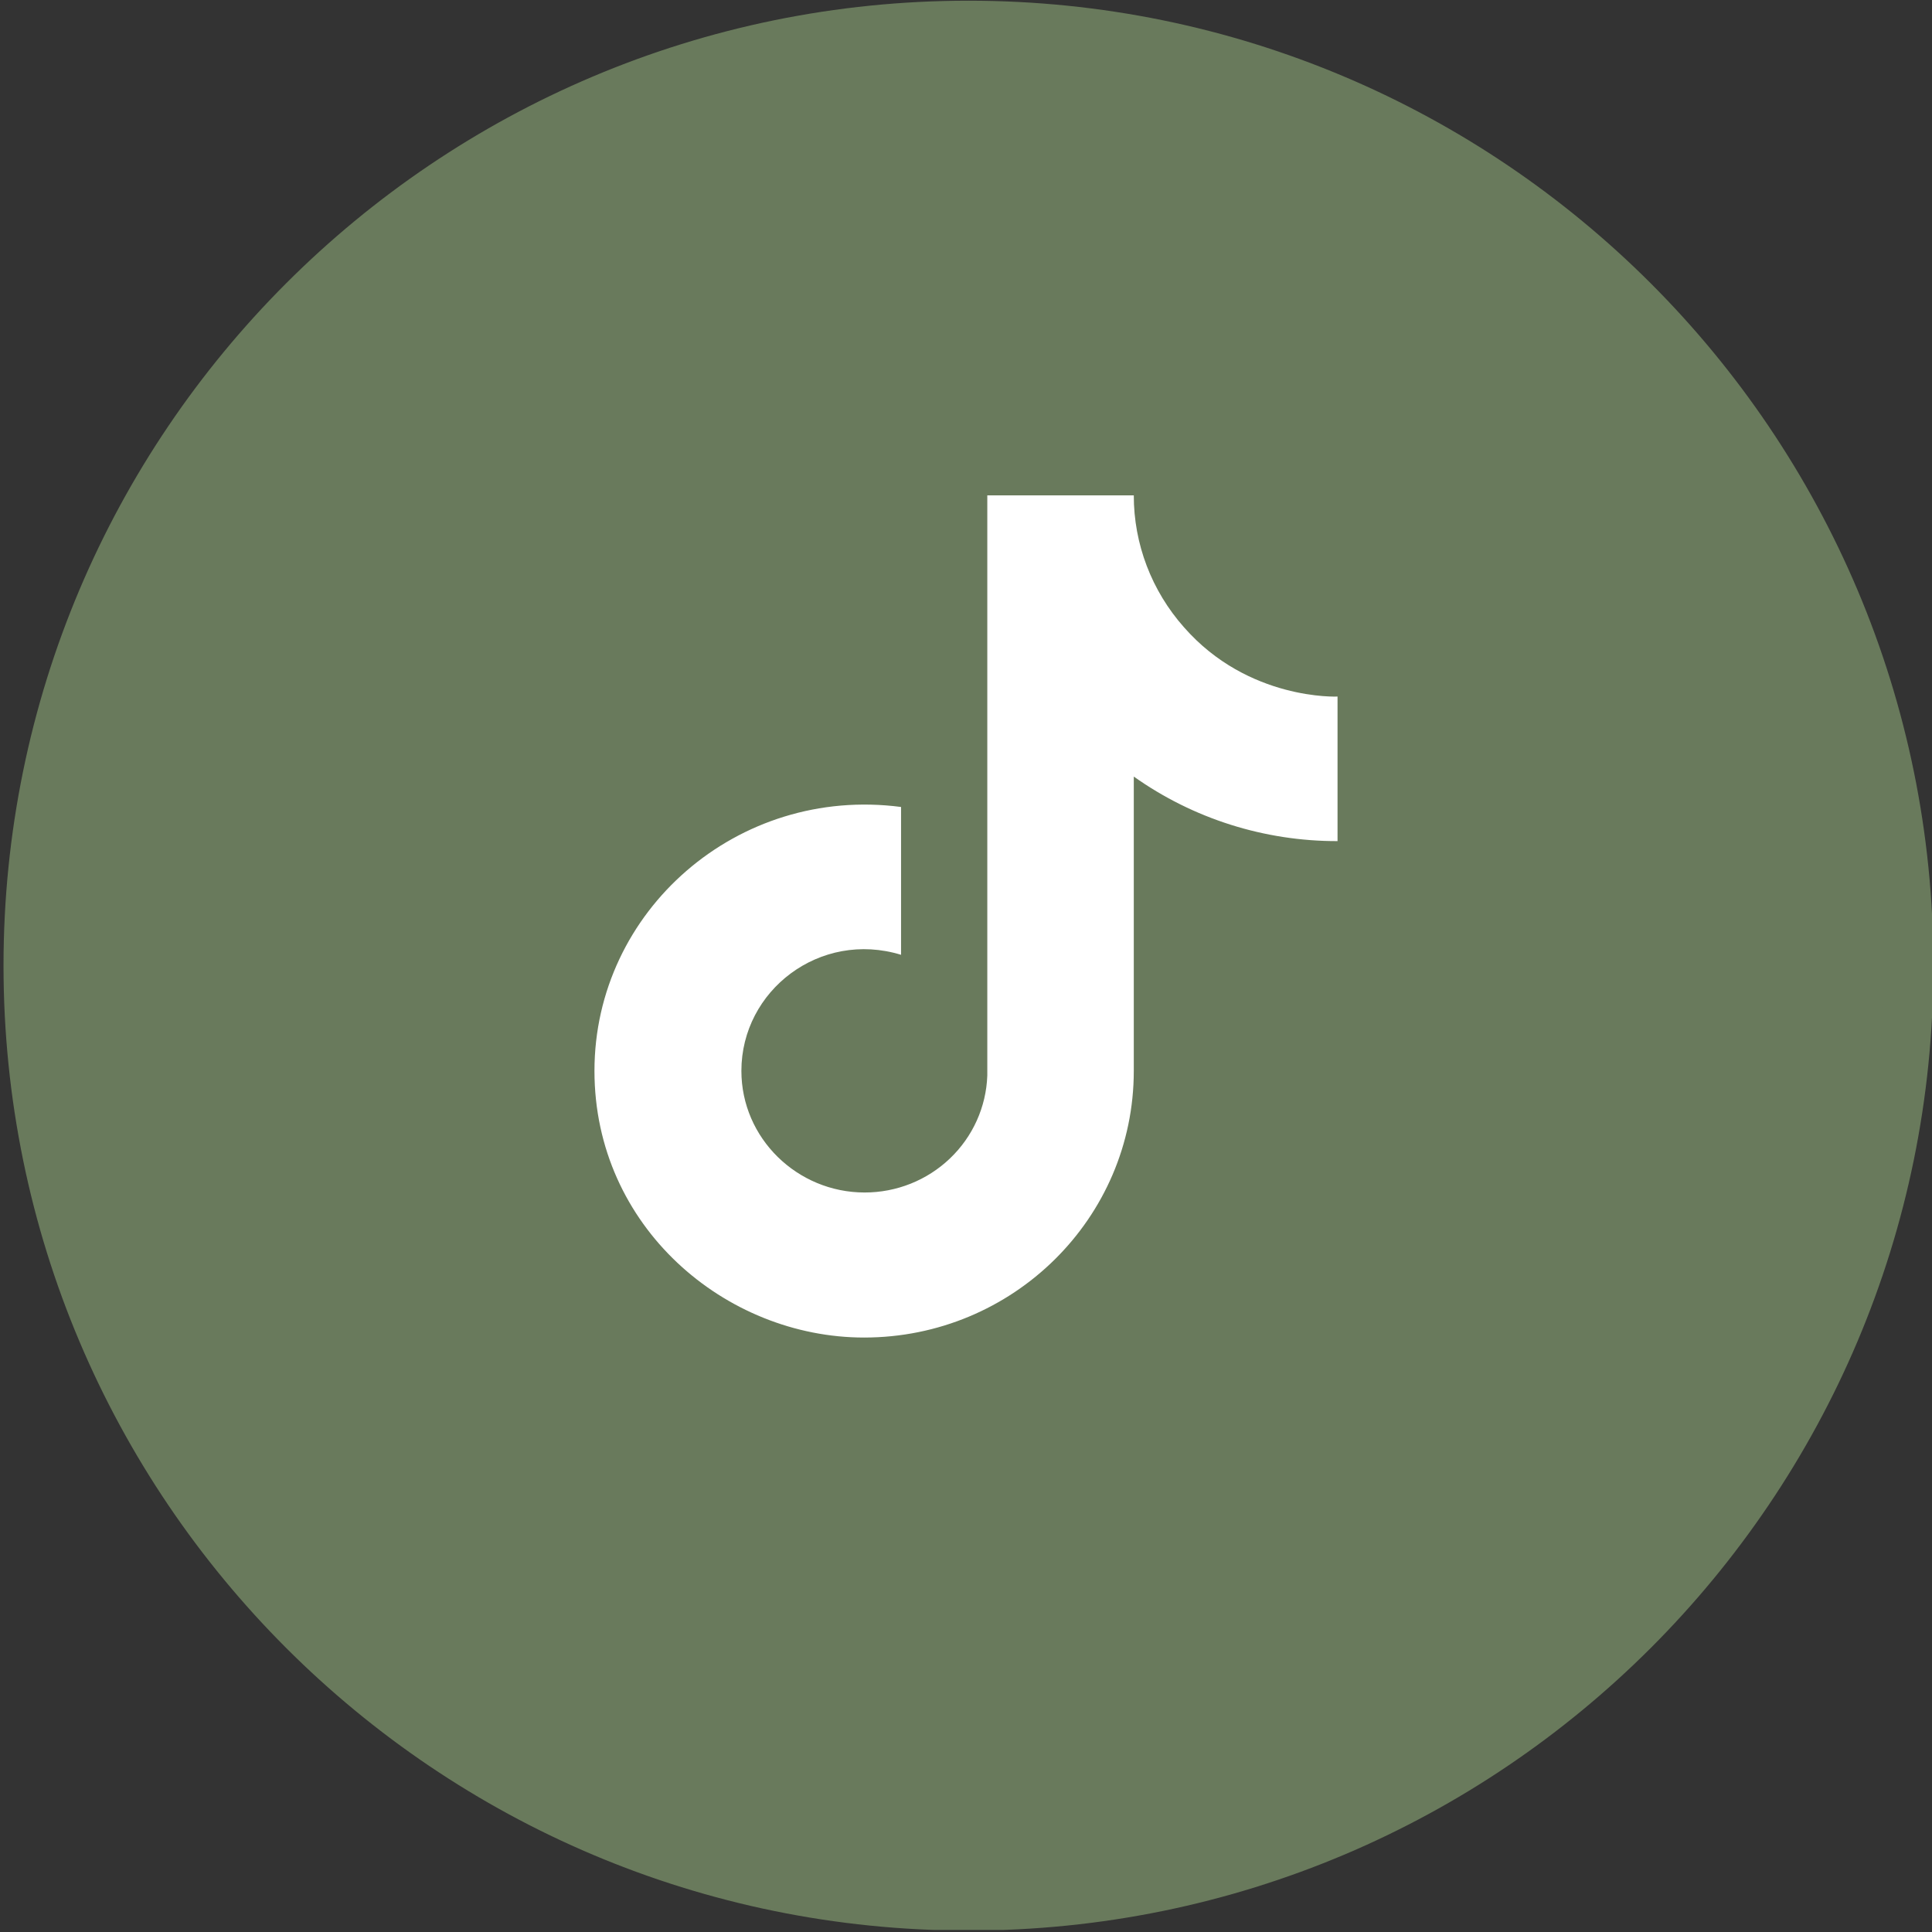
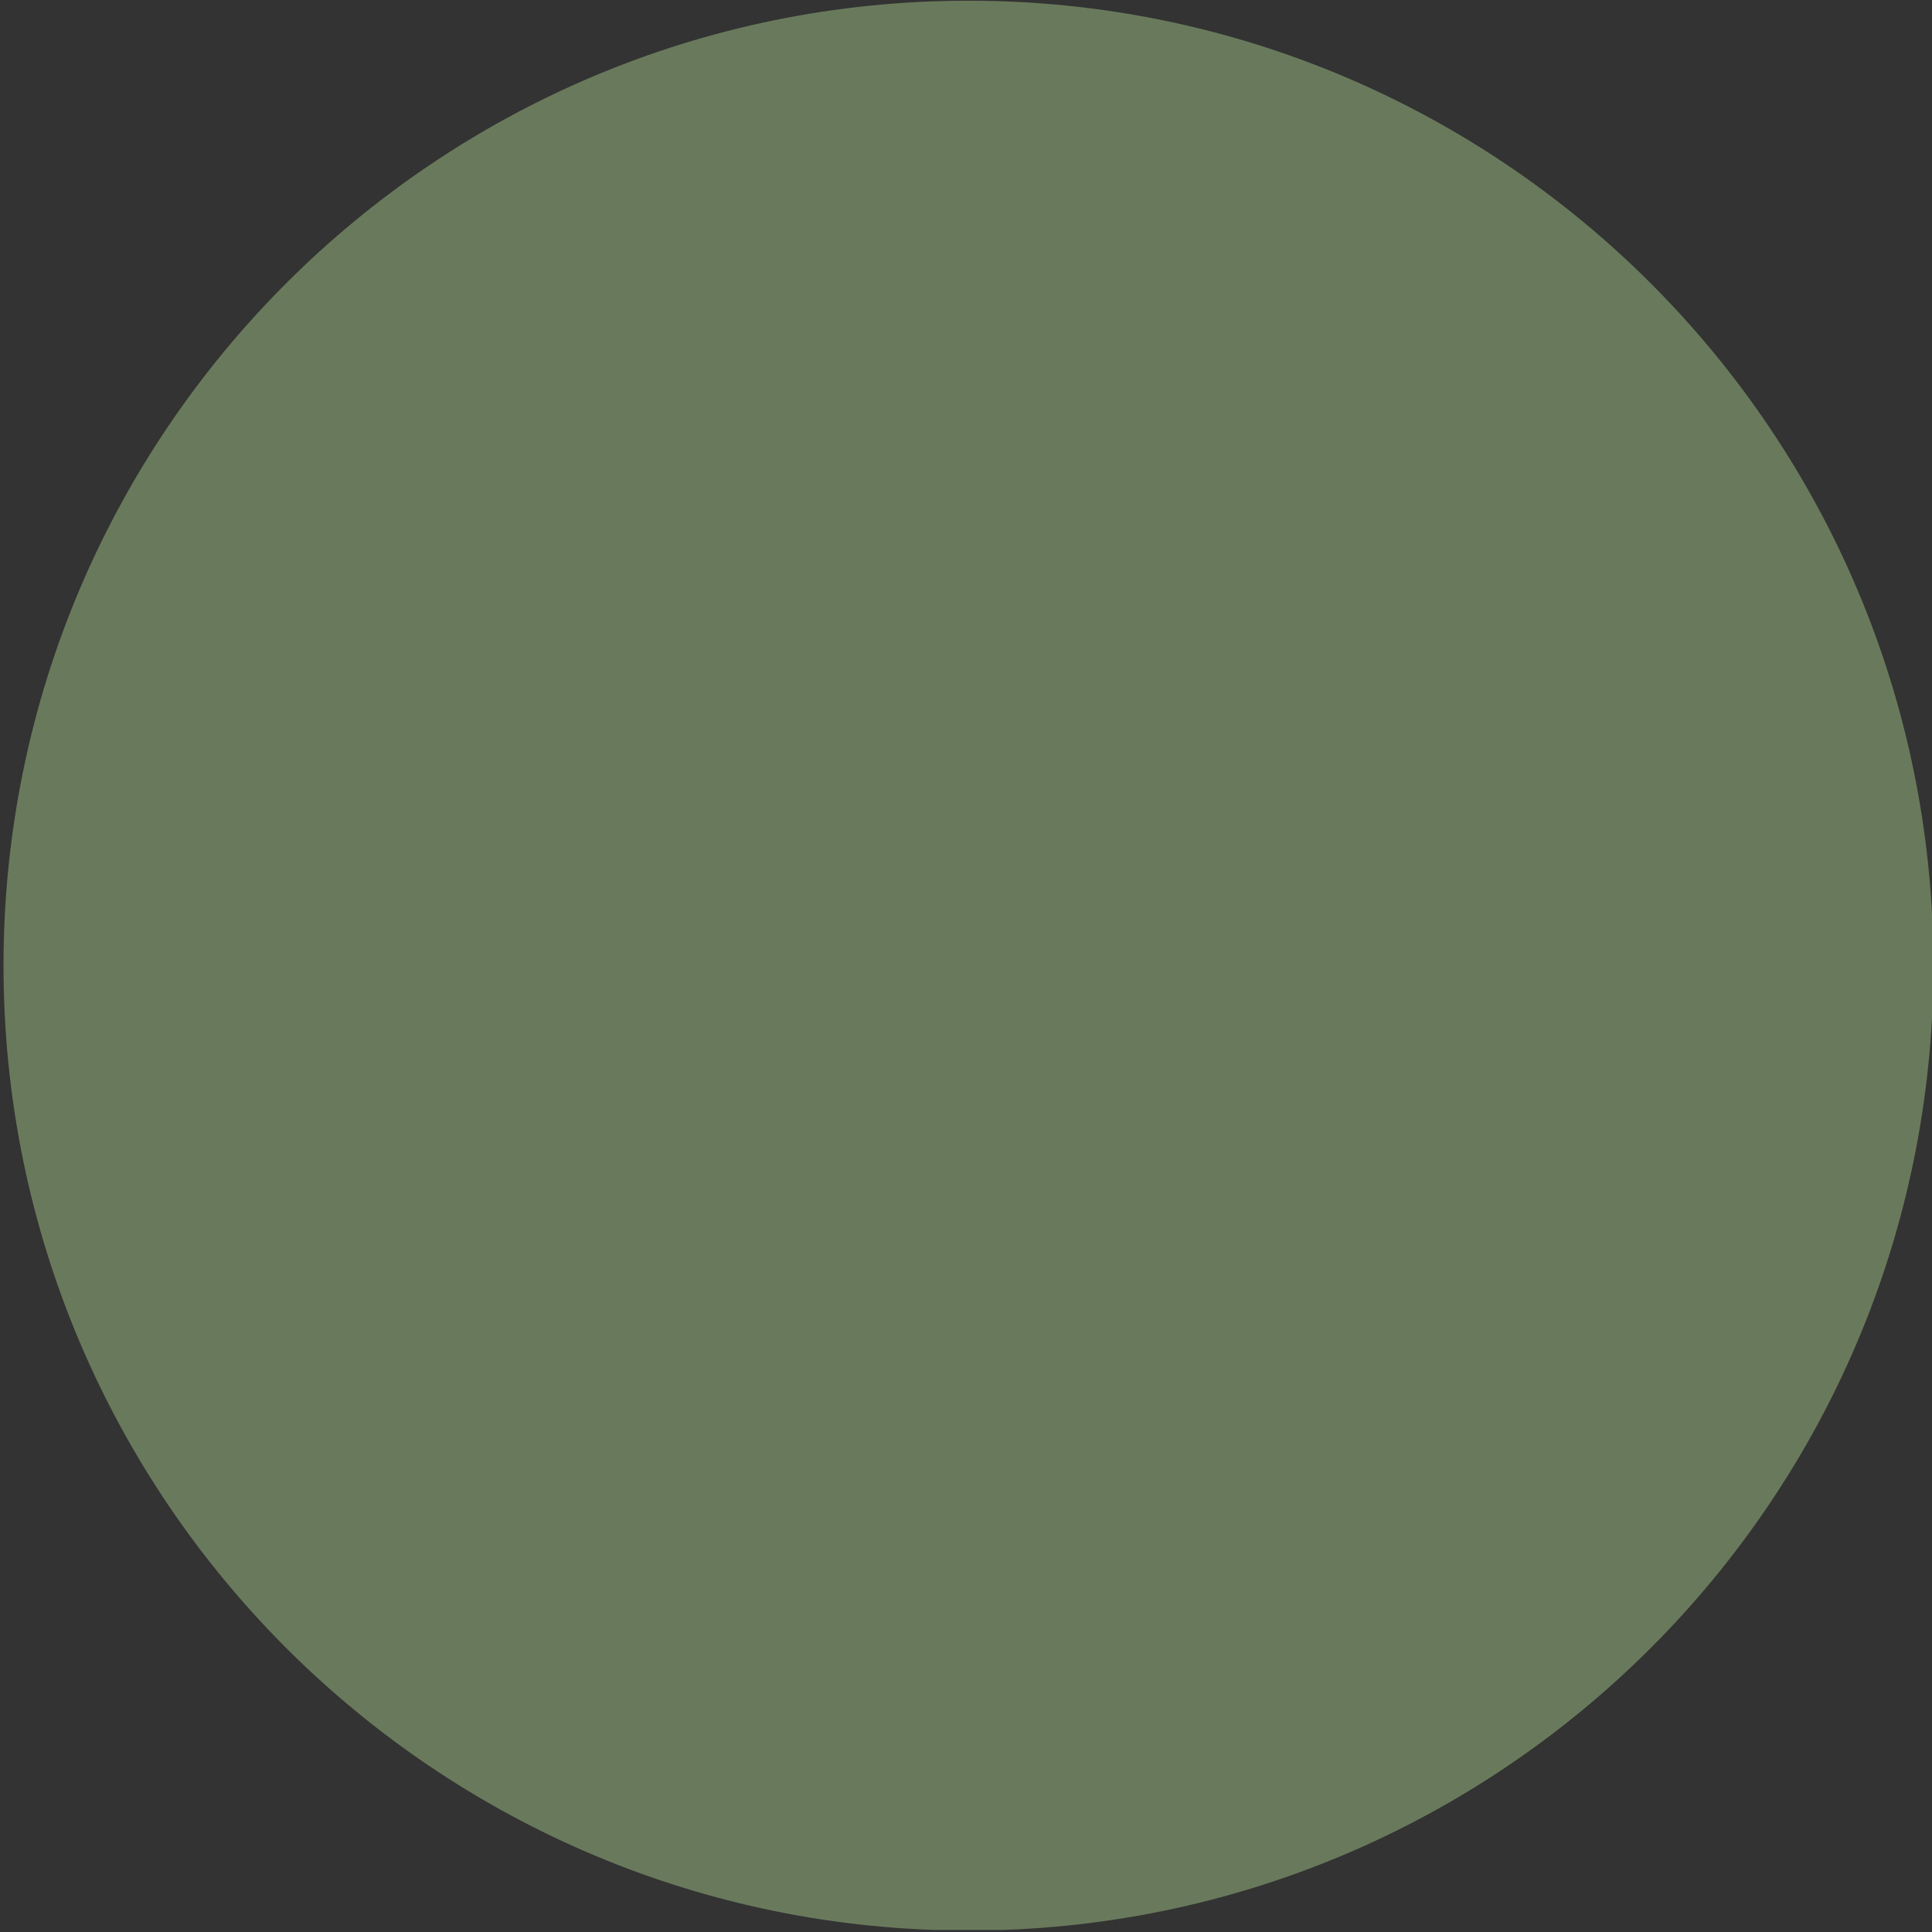
<svg xmlns="http://www.w3.org/2000/svg" width="39" height="39" viewBox="0 0 39 39" fill="none">
  <rect x="0" y="0" width="39" height="39" fill="#333333" stroke="none" />
  <g clip-path="url(#clip0_878_1223)">
    <path d="M19.55 0.514C30.031 0.514 38.528 9.012 38.528 19.493C38.528 29.974 30.033 38.471 19.55 38.471C9.069 38.471 0.571 29.975 0.571 19.493C0.57 9.012 9.068 0.514 19.55 0.514Z" fill="#697A5C" stroke="#697A5C" stroke-miterlimit="10" />
-     <path d="M23.901 12.663C23.247 11.926 22.886 10.98 22.887 10H19.93V21.711C19.908 22.345 19.637 22.946 19.175 23.386C18.713 23.827 18.095 24.073 17.453 24.072C16.094 24.072 14.966 22.977 14.966 21.617C14.966 19.992 16.554 18.774 18.189 19.274V16.29C14.889 15.856 12 18.387 12 21.617C12 24.762 14.64 27 17.443 27C20.447 27 22.887 24.592 22.887 21.617V15.676C24.085 16.526 25.524 16.982 27 16.979V14.061C27 14.061 25.201 14.146 23.901 12.663Z" fill="white" />
  </g>
  <defs>
    <clipPath id="clip0_878_1223">
      <rect width="39" height="38.958" fill="white" />
    </clipPath>
  </defs>
</svg>